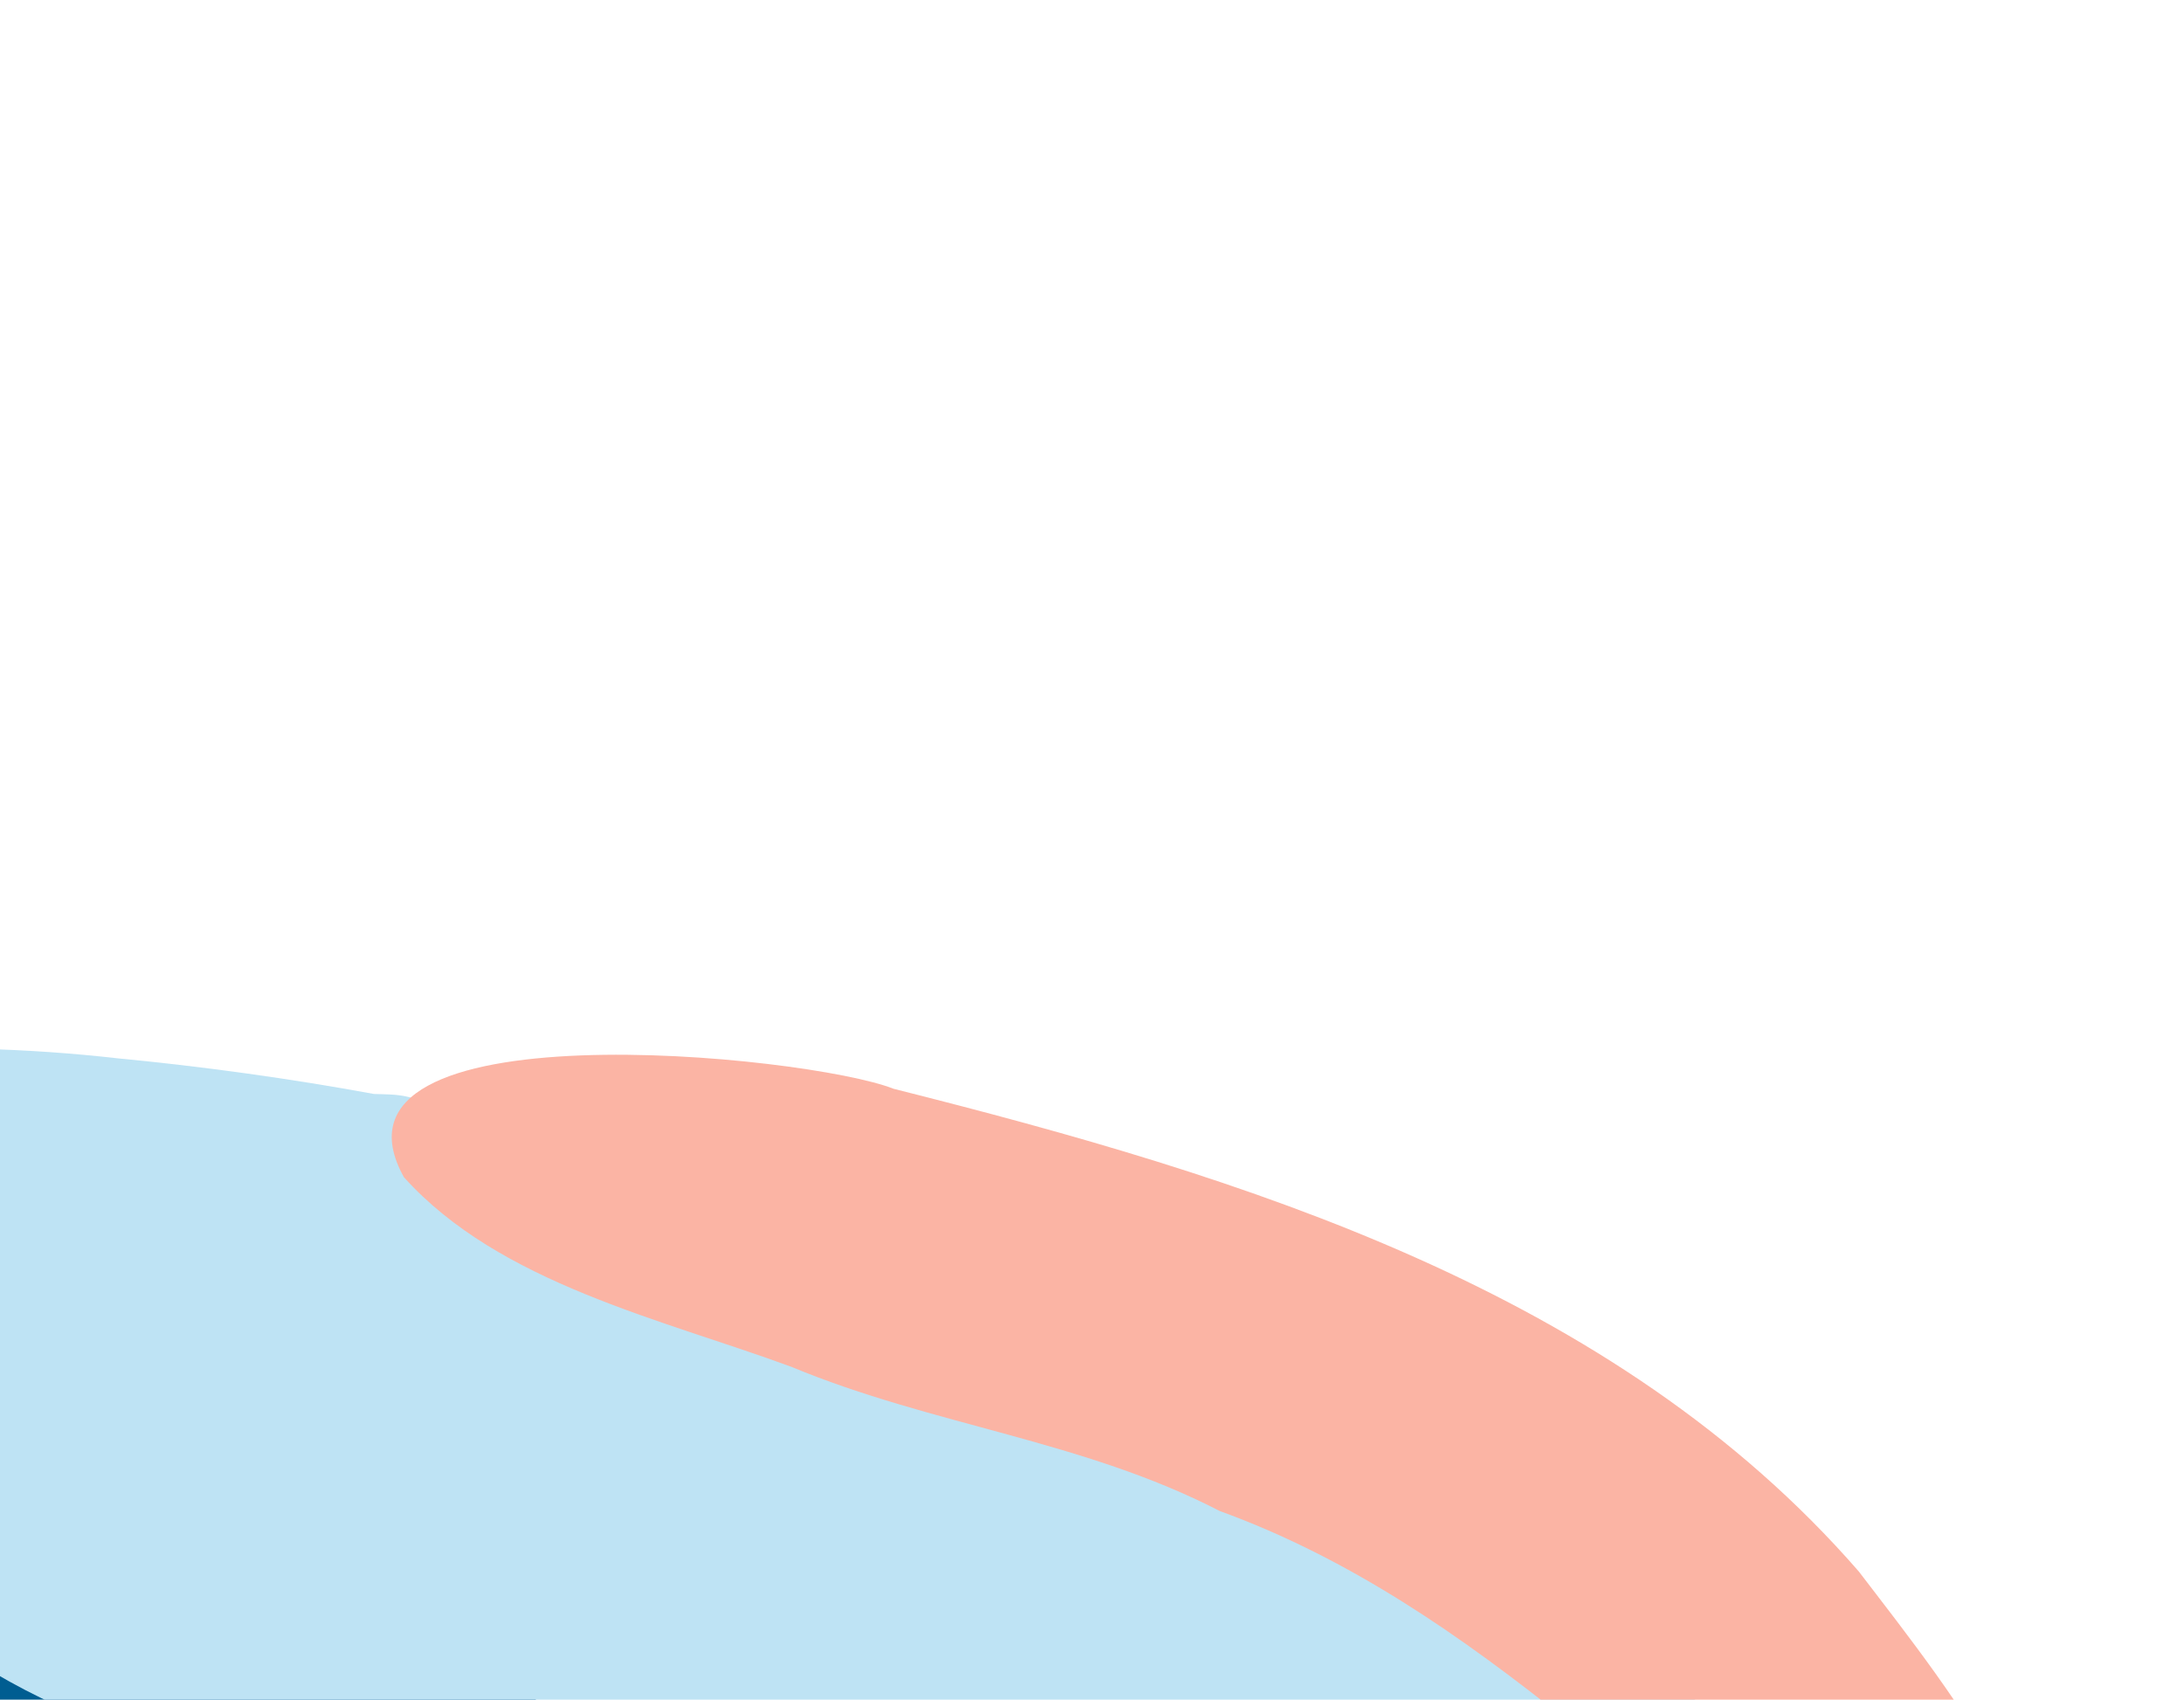
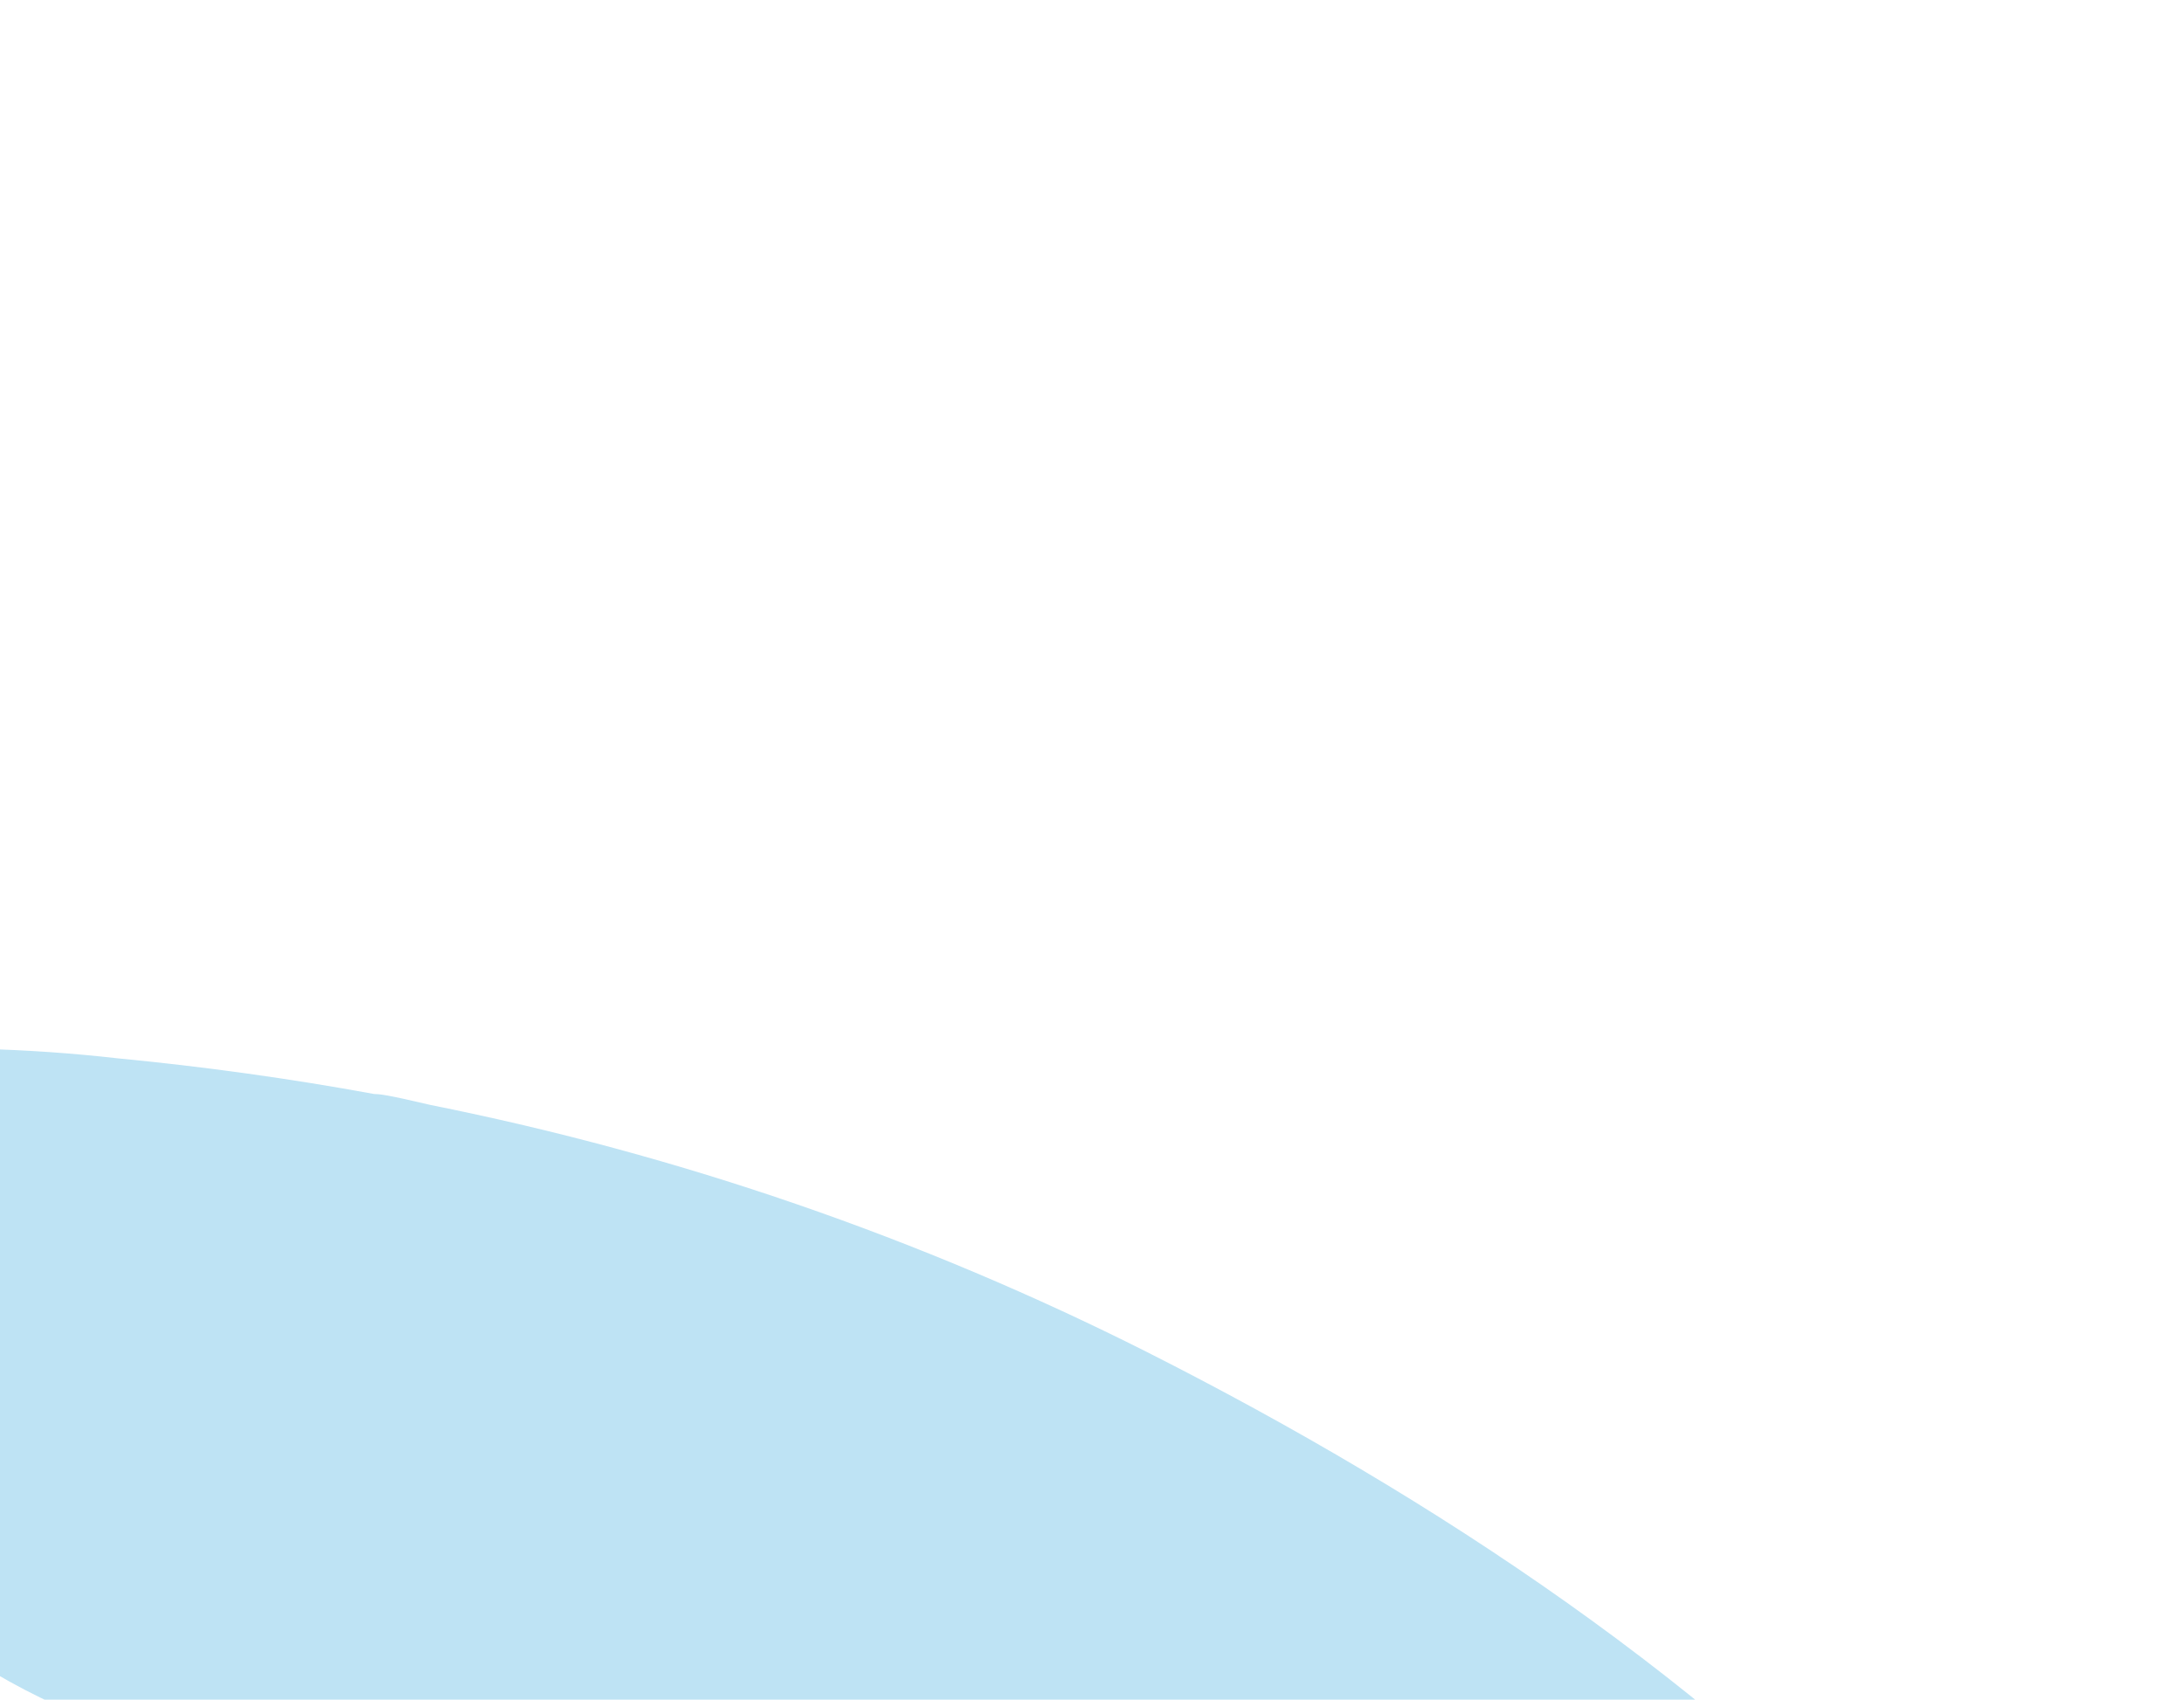
<svg xmlns="http://www.w3.org/2000/svg" width="239" height="186" viewBox="0 0 239 186" fill="none">
-   <path d="M17.26 223.83C17.26 223.83 -68.725 218.129 -107.362 229.355C-146 240.581 -184.087 215.002 -151.25 180.606C-118.413 146.211 -60.564 114.994 -8.478 122.213C43.609 129.433 64.498 184.119 60.414 184.978C56.331 185.838 16.763 223.791 17.26 223.83Z" fill="#005D91" />
-   <path d="M-16.24 201.38C-17.124 203.543 -17.513 205.876 -17.378 208.209C-15.819 228.178 22.425 226.171 35.778 226.949C87.535 229.972 140.276 248.6 192.06 235.521C202.875 236.203 213.404 234.545 221.302 226.026C229.403 217.3 224.095 204.713 212.739 202.89C194.385 199.984 175.243 196.986 156.562 197.143C133.765 197.549 111.011 195.015 88.862 189.603C57.585 181.839 28.226 196.249 -2.469 191.533C-8.68 190.542 -13.98 195.581 -16.24 201.38Z" fill="#1180B1" />
-   <path d="M-50.367 132.962C-50.293 133.98 -50.07 134.982 -49.705 135.936C-48.934 137.851 -47.755 139.574 -46.251 140.987C-43.856 143.556 -41.293 145.962 -38.577 148.189C-34.74 151.56 -31.239 155.233 -27.553 158.787C-20.374 165.682 -13.749 174.12 -5.602 179.852C2.983 185.914 12.784 190.035 23.122 191.929C34.959 194.071 49.009 195.703 61.01 194.25C71.467 192.996 80.201 187.537 91.105 187.023C97.968 186.794 104.828 187.555 111.474 189.281C144.389 197.488 174.743 235.736 211.798 226.664C213.056 226.433 214.223 225.847 215.159 224.974C216.095 224.101 216.761 222.979 217.079 221.739C217.443 221.578 217.764 221.335 218.017 221.028C218.27 220.72 218.447 220.358 218.535 219.97C218.622 219.582 218.617 219.179 218.521 218.793C218.424 218.407 218.238 218.049 217.979 217.747L216.602 216.218C215.745 213.881 214.053 211.943 211.851 210.78C188.145 184.447 156.829 163.798 125.566 147.984C100.761 135.479 74.382 126.377 47.144 120.927C45.762 120.234 44.25 119.841 42.706 119.774C42.119 119.743 41.532 119.738 40.932 119.719C31.682 118.024 22.335 116.724 12.891 115.819C2.857 114.678 -7.258 114.43 -17.335 115.076C-26.217 115.786 -37.737 116.856 -45.391 121.682C-47.309 122.791 -48.825 124.482 -49.719 126.51C-50.614 128.537 -50.84 130.797 -50.367 132.962Z" fill="#BEE3F4" />
-   <path d="M44.2 128.824C54.695 140.482 72.436 144.352 86.617 149.583C102.139 156.034 118.455 157.593 133.487 165.36C162.032 175.728 182.113 199.301 206.566 216.292C208.432 224.327 219.184 233.519 224.351 222.747C229.233 204.484 213.97 185.777 203.409 171.969C176.626 141.167 136.096 128.79 97.787 119.15C88.358 115.421 33.715 109.921 44.2 128.824Z" fill="#FBB4A4" />
+   <path d="M-50.367 132.962C-50.293 133.98 -50.07 134.982 -49.705 135.936C-48.934 137.851 -47.755 139.574 -46.251 140.987C-43.856 143.556 -41.293 145.962 -38.577 148.189C-34.74 151.56 -31.239 155.233 -27.553 158.787C-20.374 165.682 -13.749 174.12 -5.602 179.852C2.983 185.914 12.784 190.035 23.122 191.929C34.959 194.071 49.009 195.703 61.01 194.25C71.467 192.996 80.201 187.537 91.105 187.023C97.968 186.794 104.828 187.555 111.474 189.281C144.389 197.488 174.743 235.736 211.798 226.664C213.056 226.433 214.223 225.847 215.159 224.974C216.095 224.101 216.761 222.979 217.079 221.739C217.443 221.578 217.764 221.335 218.017 221.028C218.27 220.72 218.447 220.358 218.535 219.97C218.622 219.582 218.617 219.179 218.521 218.793C218.424 218.407 218.238 218.049 217.979 217.747L216.602 216.218C215.745 213.881 214.053 211.943 211.851 210.78C188.145 184.447 156.829 163.798 125.566 147.984C100.761 135.479 74.382 126.377 47.144 120.927C42.119 119.743 41.532 119.738 40.932 119.719C31.682 118.024 22.335 116.724 12.891 115.819C2.857 114.678 -7.258 114.43 -17.335 115.076C-26.217 115.786 -37.737 116.856 -45.391 121.682C-47.309 122.791 -48.825 124.482 -49.719 126.51C-50.614 128.537 -50.84 130.797 -50.367 132.962Z" fill="#BEE3F4" />
</svg>